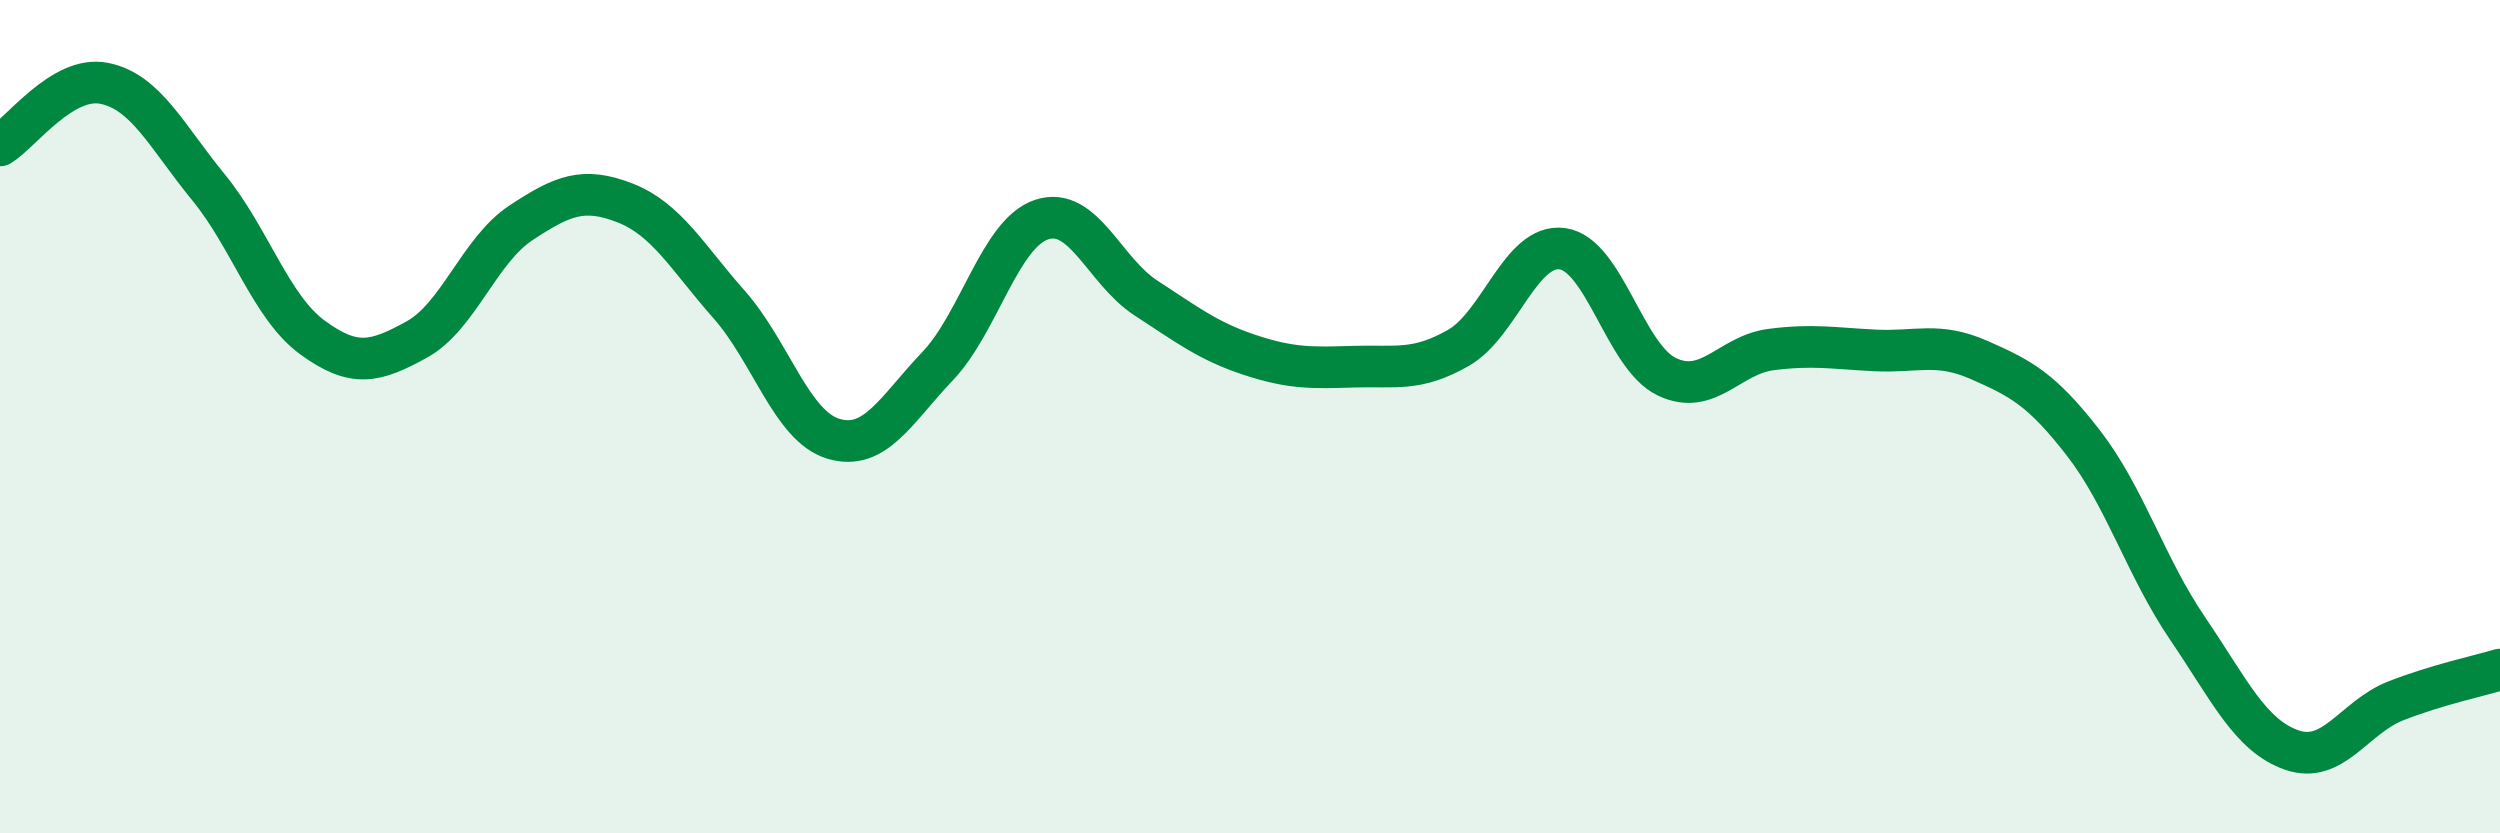
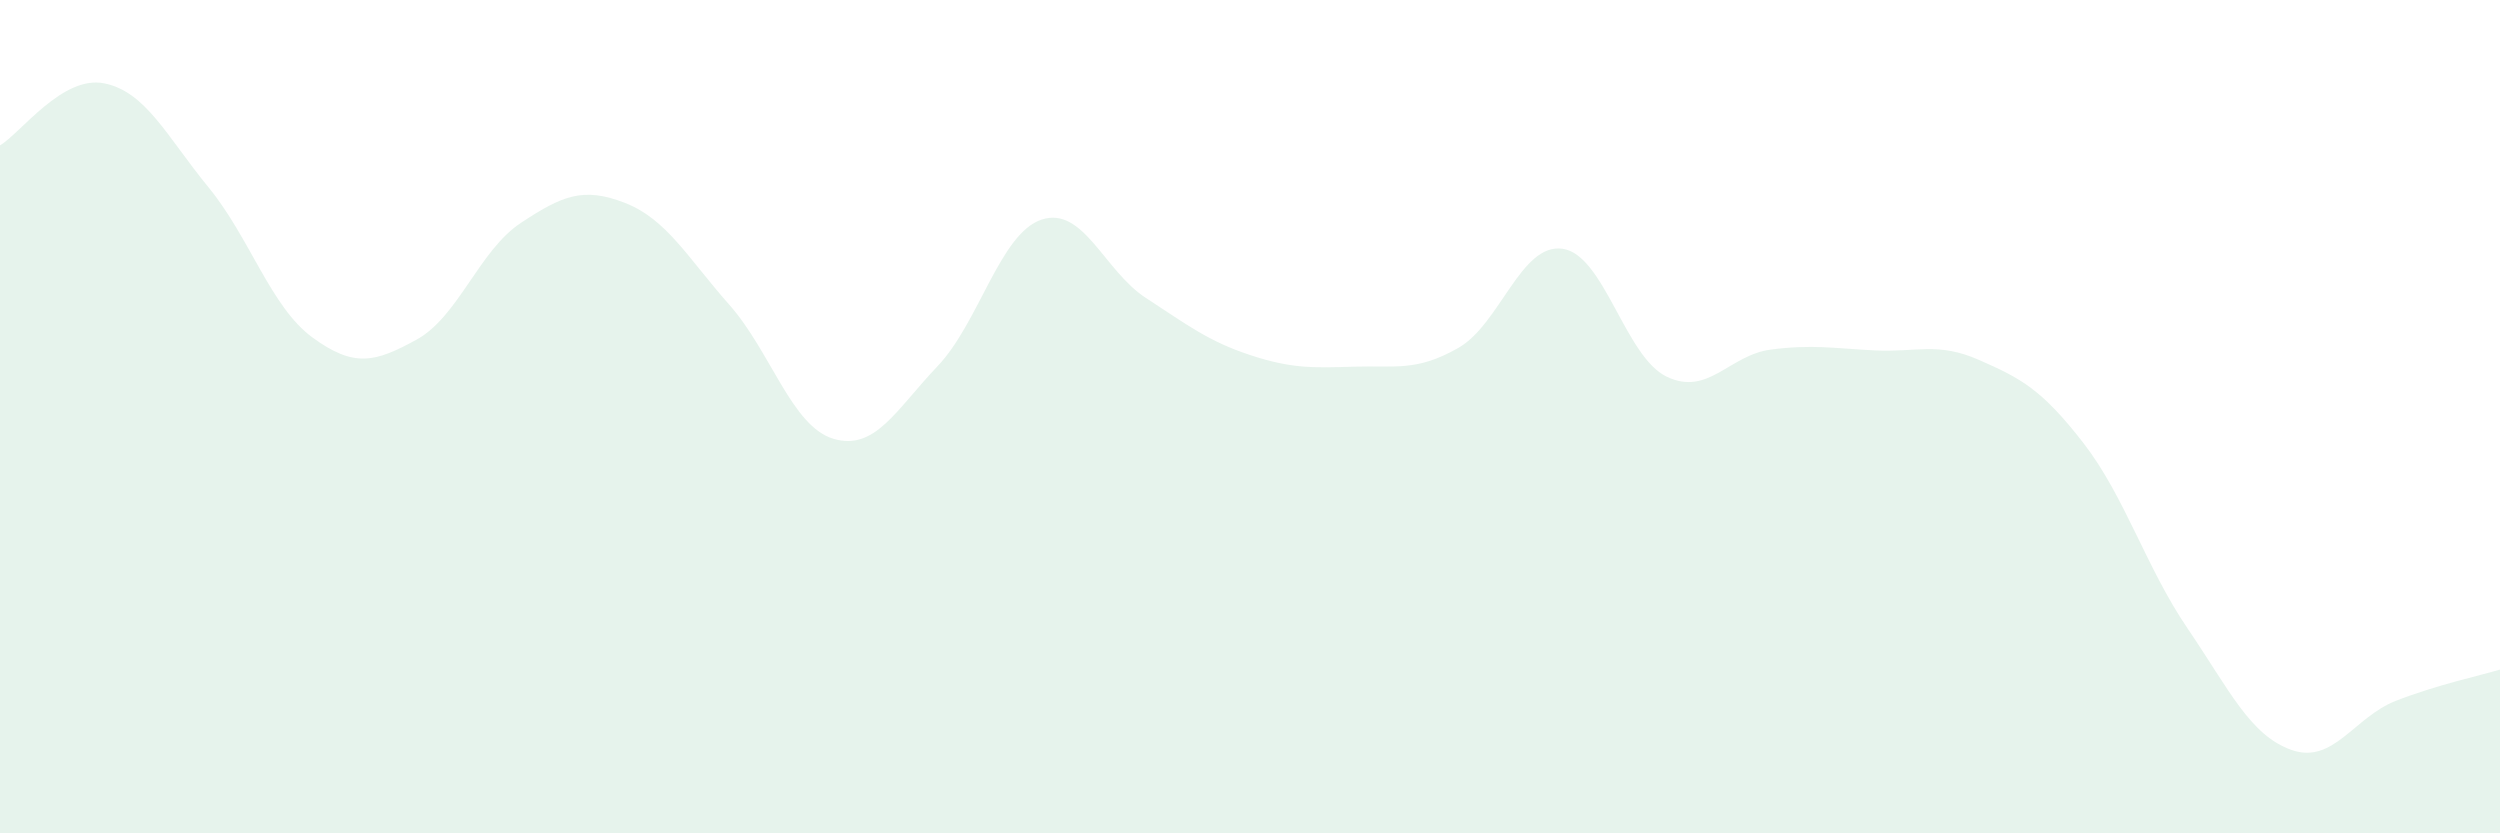
<svg xmlns="http://www.w3.org/2000/svg" width="60" height="20" viewBox="0 0 60 20">
  <path d="M 0,3.49 C 0.5,3.19 1.5,1.8 2.5,2 C 3.5,2.2 4,3.27 5,4.49 C 6,5.71 6.5,7.37 7.5,8.1 C 8.5,8.83 9,8.7 10,8.15 C 11,7.6 11.5,6.01 12.5,5.35 C 13.5,4.69 14,4.48 15,4.87 C 16,5.26 16.5,6.18 17.5,7.31 C 18.5,8.44 19,10.23 20,10.53 C 21,10.83 21.5,9.84 22.5,8.79 C 23.5,7.74 24,5.6 25,5.27 C 26,4.94 26.5,6.5 27.5,7.15 C 28.5,7.8 29,8.19 30,8.52 C 31,8.85 31.5,8.83 32.5,8.8 C 33.5,8.77 34,8.92 35,8.35 C 36,7.78 36.5,5.83 37.5,5.97 C 38.5,6.11 39,8.56 40,9.04 C 41,9.52 41.5,8.52 42.5,8.39 C 43.5,8.26 44,8.36 45,8.41 C 46,8.46 46.5,8.2 47.5,8.64 C 48.5,9.08 49,9.34 50,10.63 C 51,11.92 51.5,13.61 52.5,15.08 C 53.5,16.55 54,17.65 55,18 C 56,18.35 56.5,17.21 57.5,16.82 C 58.5,16.43 59.5,16.22 60,16.07L60 20L0 20Z" fill="#008740" opacity="0.1" stroke-linecap="round" stroke-linejoin="round" />
-   <path d="M 0,3.49 C 0.5,3.19 1.5,1.8 2.5,2 C 3.5,2.2 4,3.27 5,4.49 C 6,5.71 6.5,7.37 7.5,8.1 C 8.5,8.83 9,8.7 10,8.15 C 11,7.6 11.5,6.01 12.5,5.35 C 13.5,4.69 14,4.48 15,4.87 C 16,5.26 16.5,6.18 17.5,7.31 C 18.5,8.44 19,10.23 20,10.53 C 21,10.83 21.5,9.84 22.5,8.79 C 23.5,7.74 24,5.6 25,5.27 C 26,4.94 26.5,6.5 27.5,7.15 C 28.5,7.8 29,8.19 30,8.52 C 31,8.85 31.5,8.83 32.5,8.8 C 33.5,8.77 34,8.92 35,8.35 C 36,7.78 36.5,5.83 37.5,5.97 C 38.5,6.11 39,8.56 40,9.04 C 41,9.52 41.5,8.52 42.5,8.39 C 43.5,8.26 44,8.36 45,8.41 C 46,8.46 46.5,8.2 47.5,8.64 C 48.5,9.08 49,9.34 50,10.63 C 51,11.92 51.5,13.61 52.5,15.08 C 53.5,16.55 54,17.65 55,18 C 56,18.35 56.5,17.21 57.5,16.82 C 58.5,16.43 59.5,16.22 60,16.07" stroke="#008740" stroke-width="1" fill="none" stroke-linecap="round" stroke-linejoin="round" />
</svg>